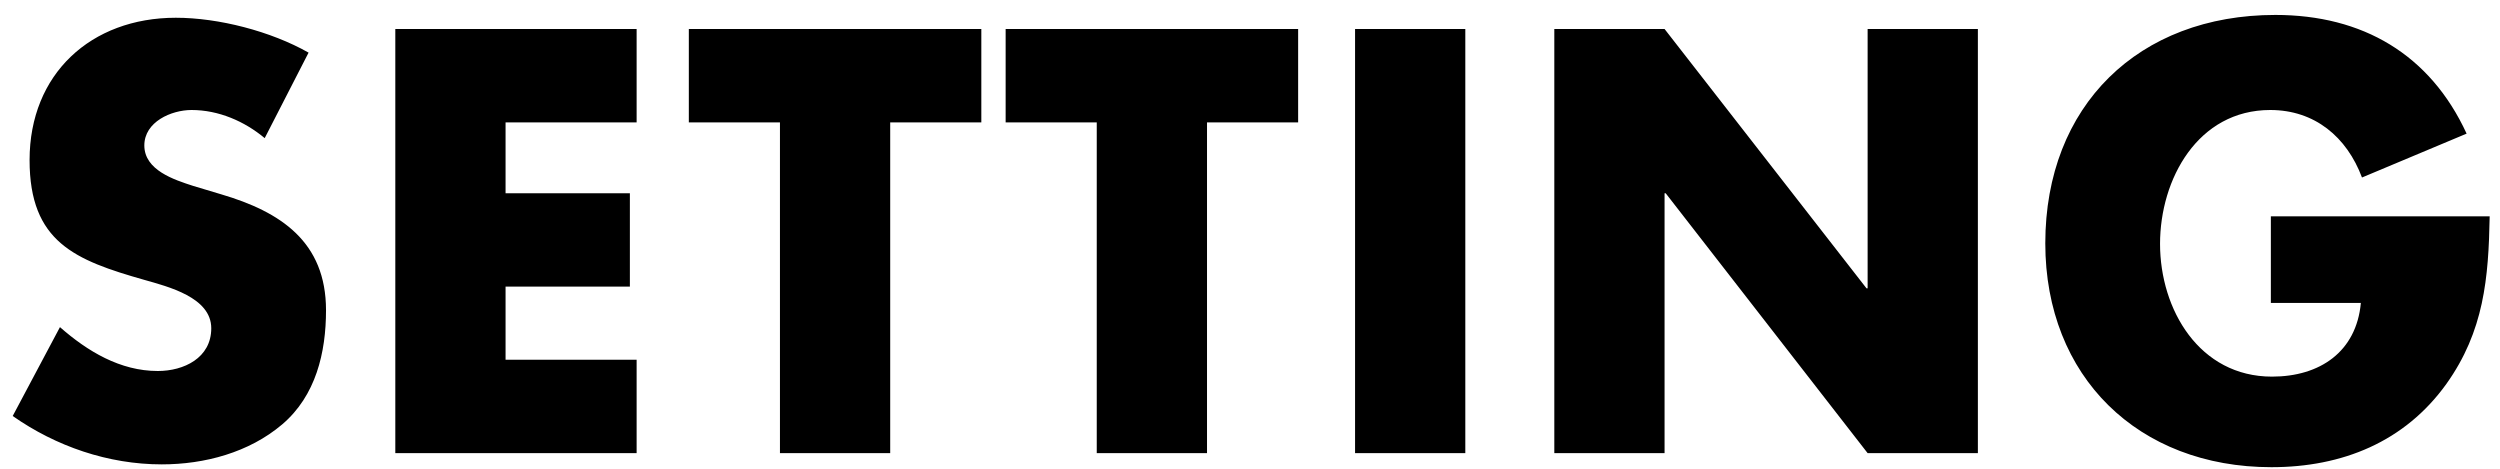
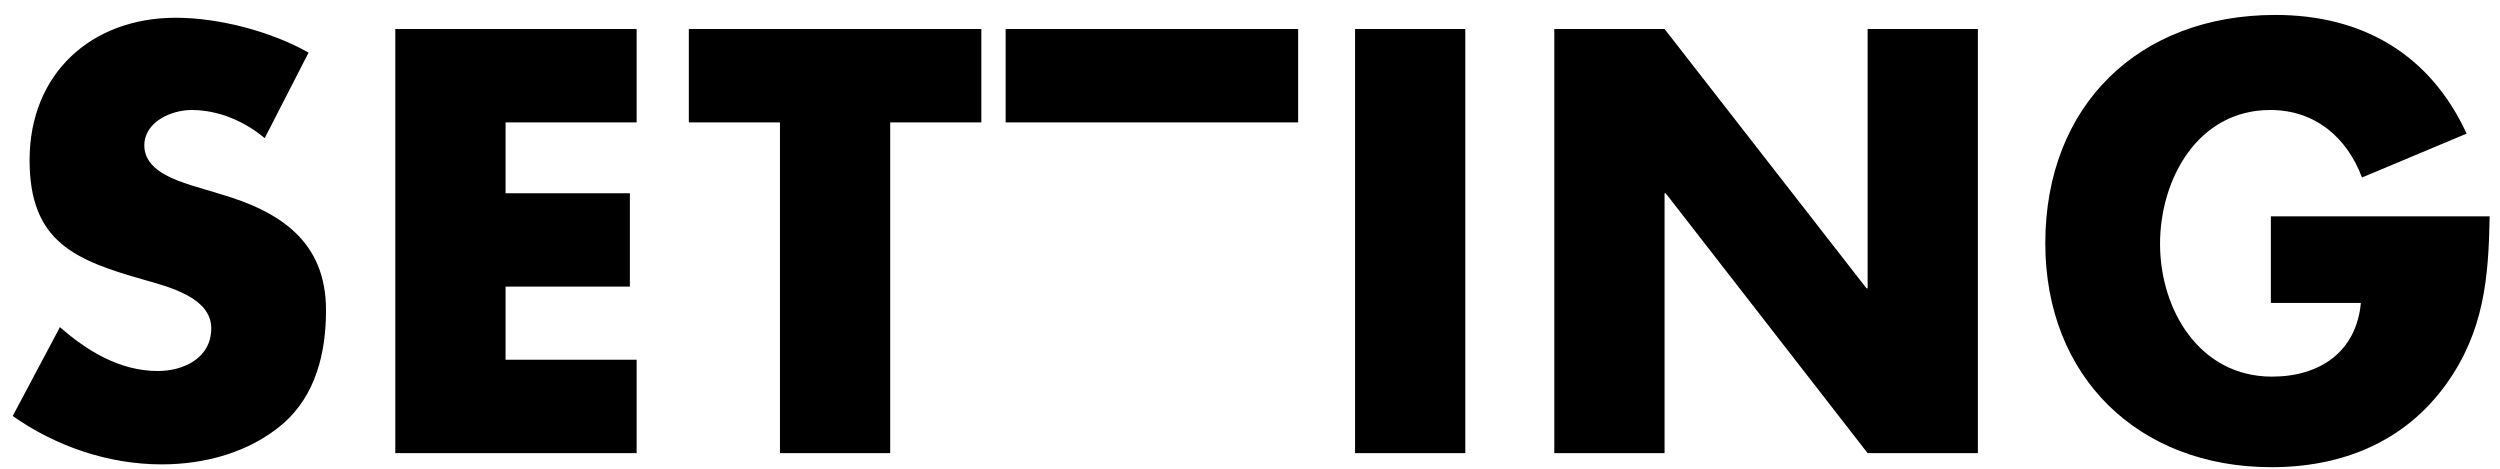
<svg xmlns="http://www.w3.org/2000/svg" width="160" height="30" viewBox="0 0 160 30" fill="none">
-   <path d="M19.749 3.368L16.941 8.84C15.645 7.76 13.989 7.04 12.261 7.04C10.965 7.04 9.237 7.796 9.237 9.308C9.237 10.892 11.145 11.504 12.369 11.9L14.169 12.44C17.949 13.556 20.865 15.464 20.865 19.856C20.865 22.556 20.217 25.328 18.057 27.164C15.933 28.964 13.089 29.72 10.353 29.72C6.933 29.72 3.585 28.568 0.813 26.624L3.837 20.936C5.601 22.484 7.689 23.744 10.101 23.744C11.757 23.744 13.521 22.916 13.521 21.008C13.521 19.028 10.749 18.344 9.237 17.912C4.809 16.652 1.893 15.5 1.893 10.244C1.893 4.736 5.817 1.136 11.253 1.136C13.989 1.136 17.337 2 19.749 3.368ZM40.744 7.832H32.356V12.368H40.312V18.344H32.356V23.024H40.744V29H25.3V1.856H40.744V7.832ZM56.973 7.832V29H49.917V7.832H44.085V1.856H62.805V7.832H56.973ZM77.249 7.832V29H70.192V7.832H64.361V1.856H83.081V7.832H77.249ZM93.78 1.856V29H86.724V1.856H93.78ZM99.476 29V1.856H106.532L119.456 18.452H119.528V1.856H126.584V29H119.528L106.604 12.368H106.532V29H99.476ZM145.335 13.844H159.339C159.267 17.804 158.979 21.188 156.567 24.572C153.903 28.28 149.907 29.9 145.371 29.9C136.839 29.9 130.899 24.104 130.899 15.572C130.899 6.752 136.875 0.956 145.623 0.956C151.203 0.956 155.523 3.476 157.863 8.552L151.167 11.36C150.195 8.768 148.143 7.04 145.299 7.04C140.655 7.04 138.243 11.468 138.243 15.608C138.243 19.82 140.763 24.104 145.407 24.104C148.467 24.104 150.807 22.52 151.095 19.388H145.335V13.844Z" fill="black" />
+   <path d="M19.749 3.368L16.941 8.84C15.645 7.76 13.989 7.04 12.261 7.04C10.965 7.04 9.237 7.796 9.237 9.308C9.237 10.892 11.145 11.504 12.369 11.9L14.169 12.44C17.949 13.556 20.865 15.464 20.865 19.856C20.865 22.556 20.217 25.328 18.057 27.164C15.933 28.964 13.089 29.72 10.353 29.72C6.933 29.72 3.585 28.568 0.813 26.624L3.837 20.936C5.601 22.484 7.689 23.744 10.101 23.744C11.757 23.744 13.521 22.916 13.521 21.008C13.521 19.028 10.749 18.344 9.237 17.912C4.809 16.652 1.893 15.5 1.893 10.244C1.893 4.736 5.817 1.136 11.253 1.136C13.989 1.136 17.337 2 19.749 3.368ZM40.744 7.832H32.356V12.368H40.312V18.344H32.356V23.024H40.744V29H25.3V1.856H40.744V7.832ZM56.973 7.832V29H49.917V7.832H44.085V1.856H62.805V7.832H56.973ZM77.249 7.832V29V7.832H64.361V1.856H83.081V7.832H77.249ZM93.78 1.856V29H86.724V1.856H93.78ZM99.476 29V1.856H106.532L119.456 18.452H119.528V1.856H126.584V29H119.528L106.604 12.368H106.532V29H99.476ZM145.335 13.844H159.339C159.267 17.804 158.979 21.188 156.567 24.572C153.903 28.28 149.907 29.9 145.371 29.9C136.839 29.9 130.899 24.104 130.899 15.572C130.899 6.752 136.875 0.956 145.623 0.956C151.203 0.956 155.523 3.476 157.863 8.552L151.167 11.36C150.195 8.768 148.143 7.04 145.299 7.04C140.655 7.04 138.243 11.468 138.243 15.608C138.243 19.82 140.763 24.104 145.407 24.104C148.467 24.104 150.807 22.52 151.095 19.388H145.335V13.844Z" fill="black" />
</svg>